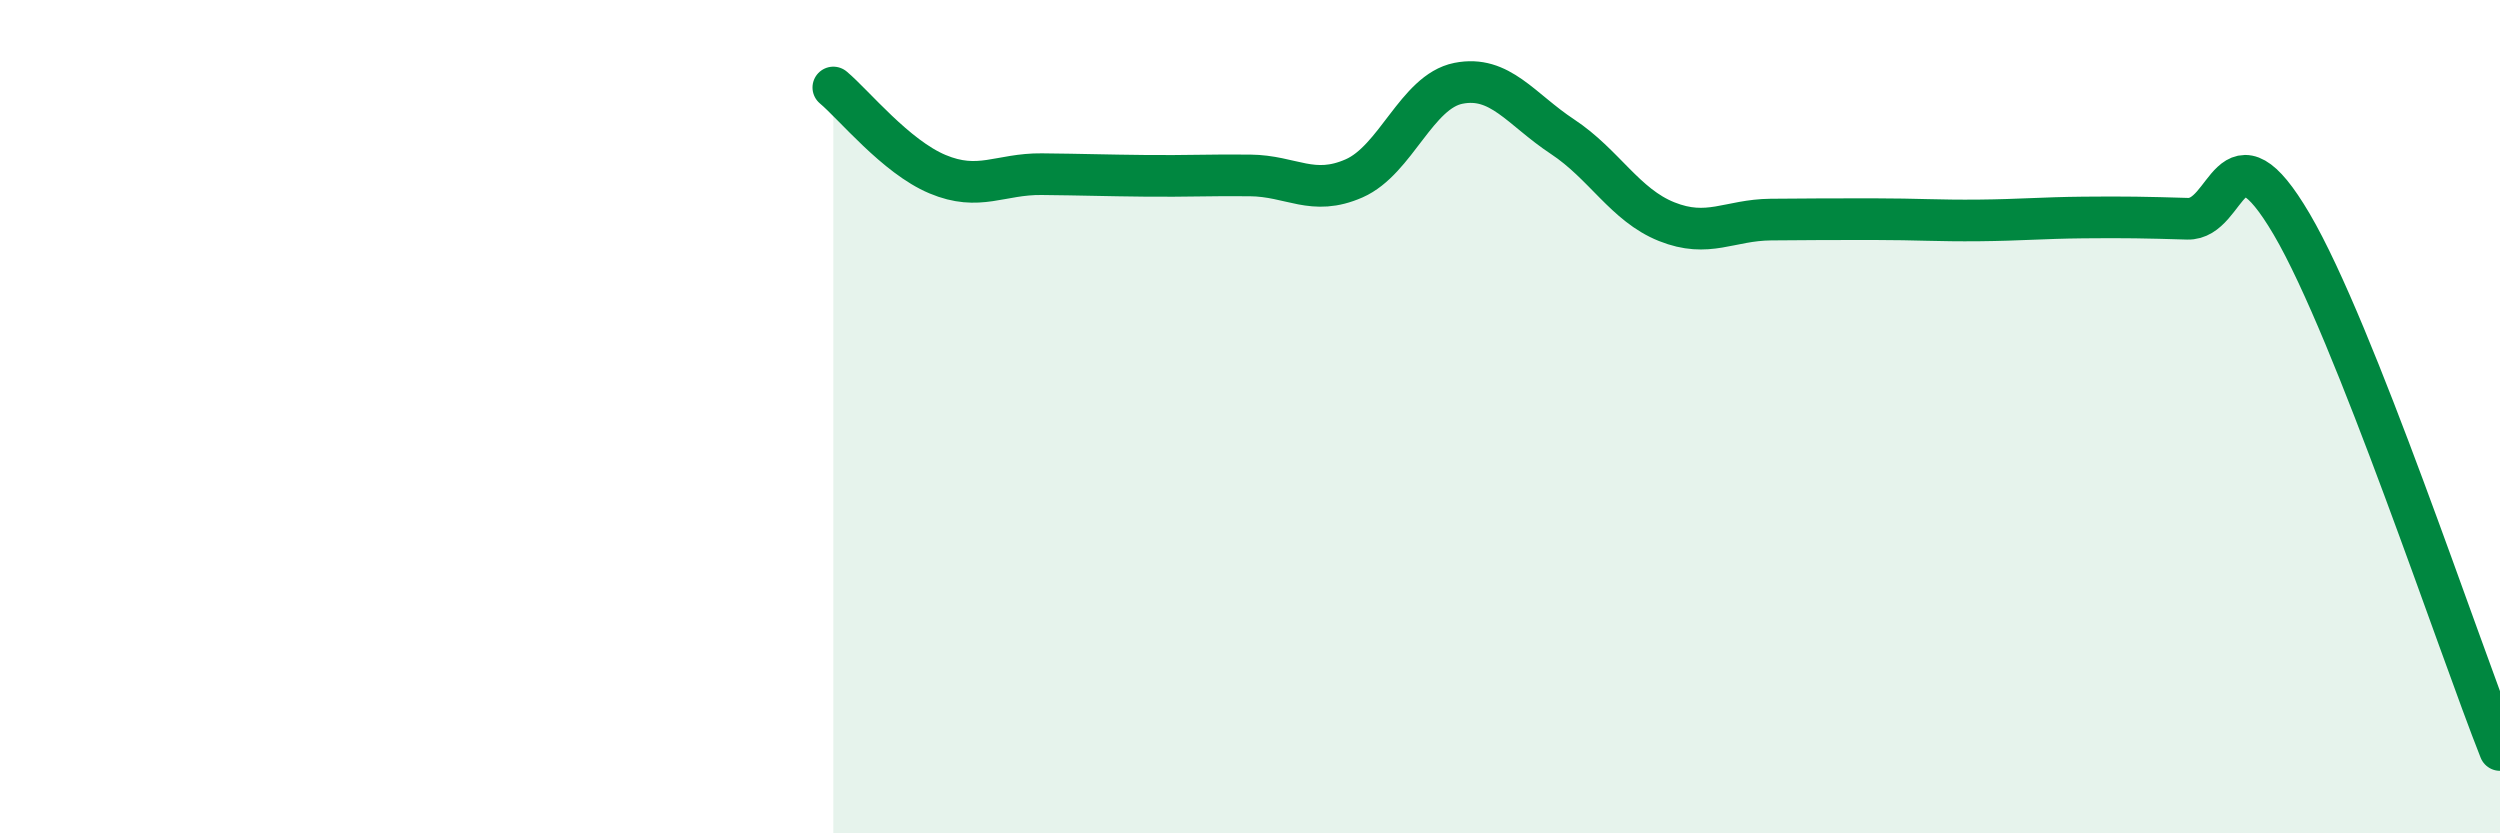
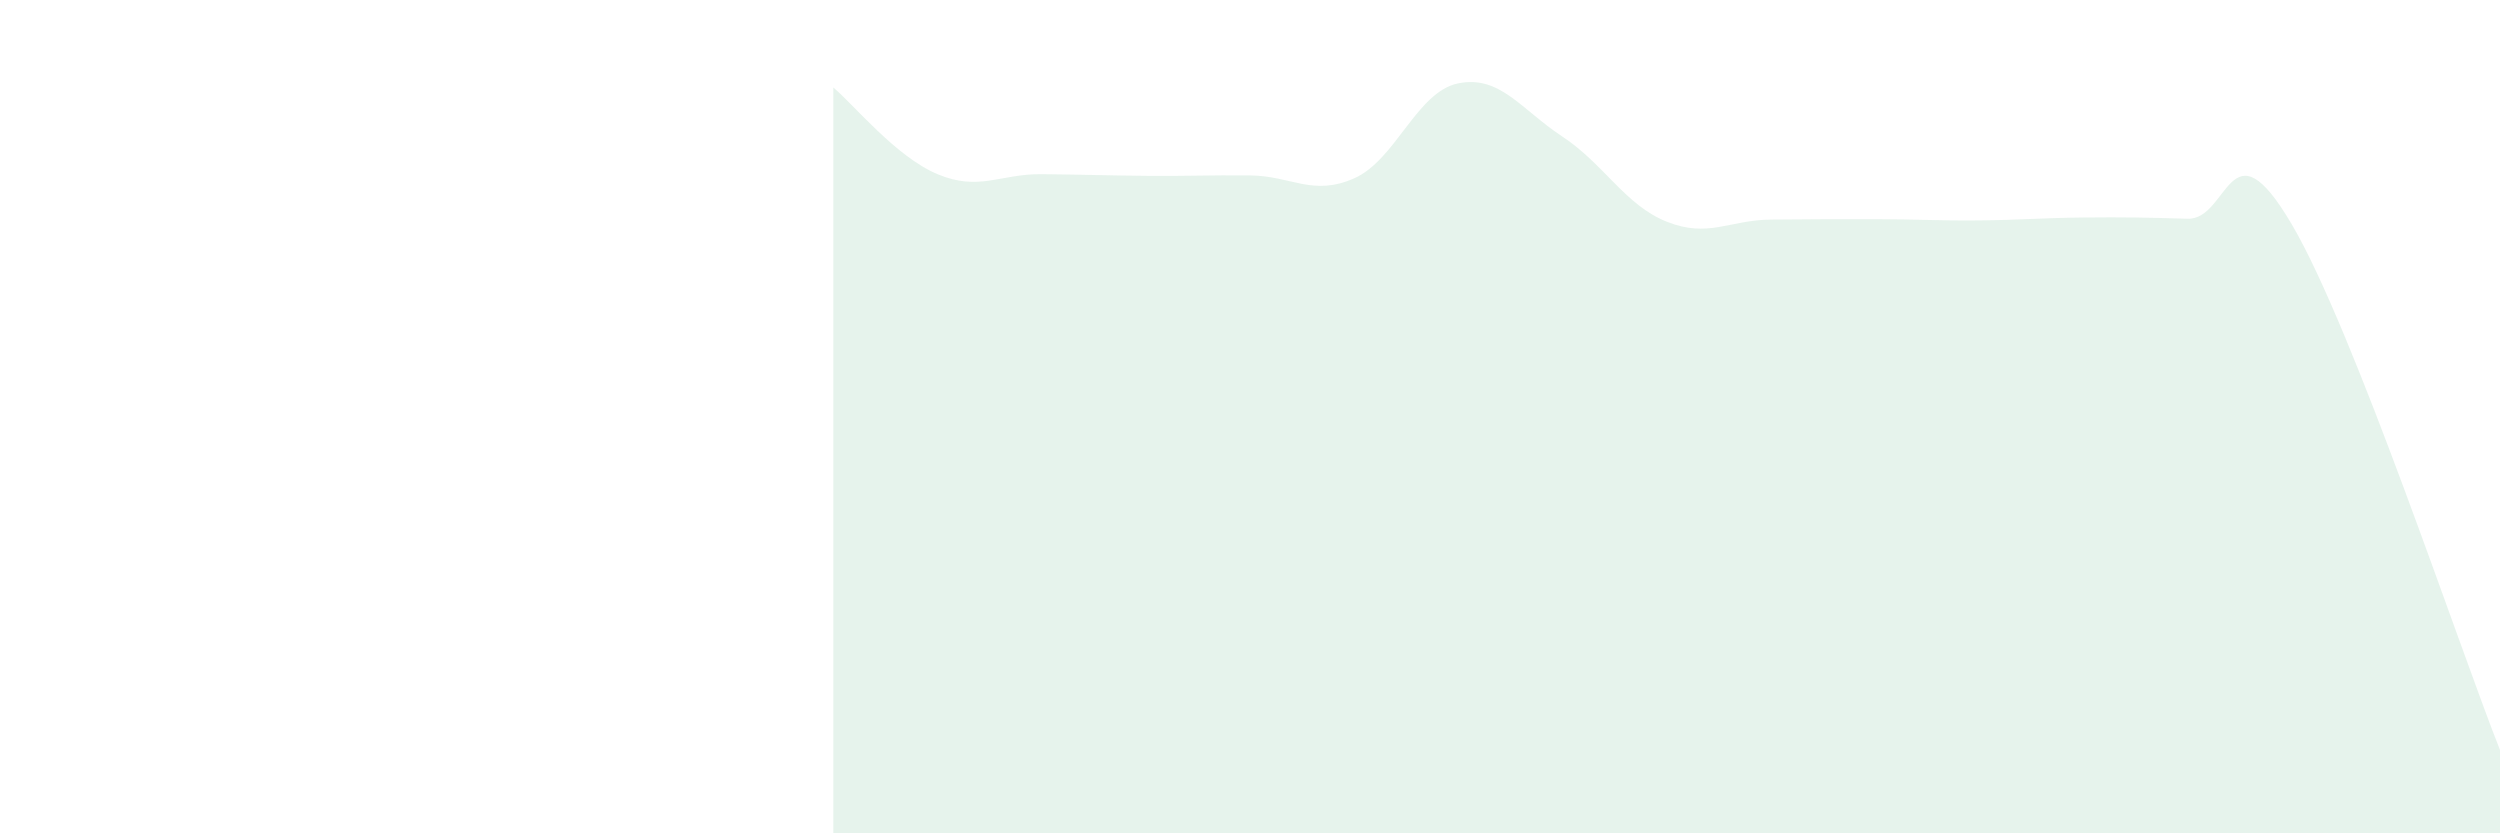
<svg xmlns="http://www.w3.org/2000/svg" width="60" height="20" viewBox="0 0 60 20">
  <path d="M 20,2.1 C 20.5,2.52 21.5,3.76 22.5,4.18 C 23.5,4.6 24,4.17 25,4.18 C 26,4.19 26.5,4.21 27.5,4.22 C 28.5,4.23 29,4.2 30,4.21 C 31,4.22 31.5,4.72 32.5,4.28 C 33.5,3.84 34,2.2 35,2 C 36,1.8 36.5,2.62 37.5,3.28 C 38.5,3.94 39,4.92 40,5.32 C 41,5.72 41.5,5.28 42.5,5.27 C 43.5,5.26 44,5.26 45,5.26 C 46,5.26 46.5,5.3 47.5,5.29 C 48.5,5.28 49,5.23 50,5.22 C 51,5.21 51.5,5.22 52.5,5.25 C 53.5,5.28 53.5,2.83 55,5.38 C 56.5,7.93 59,15.48 60,18L60 20L20 20Z" fill="#008740" opacity="0.1" stroke-linecap="round" stroke-linejoin="round" />
-   <path d="M 20,2.1 C 20.5,2.52 21.5,3.76 22.5,4.18 C 23.5,4.6 24,4.17 25,4.18 C 26,4.19 26.5,4.21 27.5,4.22 C 28.5,4.23 29,4.2 30,4.21 C 31,4.22 31.5,4.72 32.5,4.28 C 33.5,3.84 34,2.2 35,2 C 36,1.8 36.5,2.62 37.5,3.28 C 38.5,3.94 39,4.92 40,5.32 C 41,5.72 41.5,5.28 42.5,5.27 C 43.5,5.26 44,5.26 45,5.26 C 46,5.26 46.5,5.3 47.5,5.29 C 48.5,5.28 49,5.23 50,5.22 C 51,5.21 51.5,5.22 52.5,5.25 C 53.5,5.28 53.5,2.83 55,5.38 C 56.5,7.93 59,15.48 60,18" stroke="#008740" stroke-width="1" fill="none" stroke-linecap="round" stroke-linejoin="round" />
</svg>